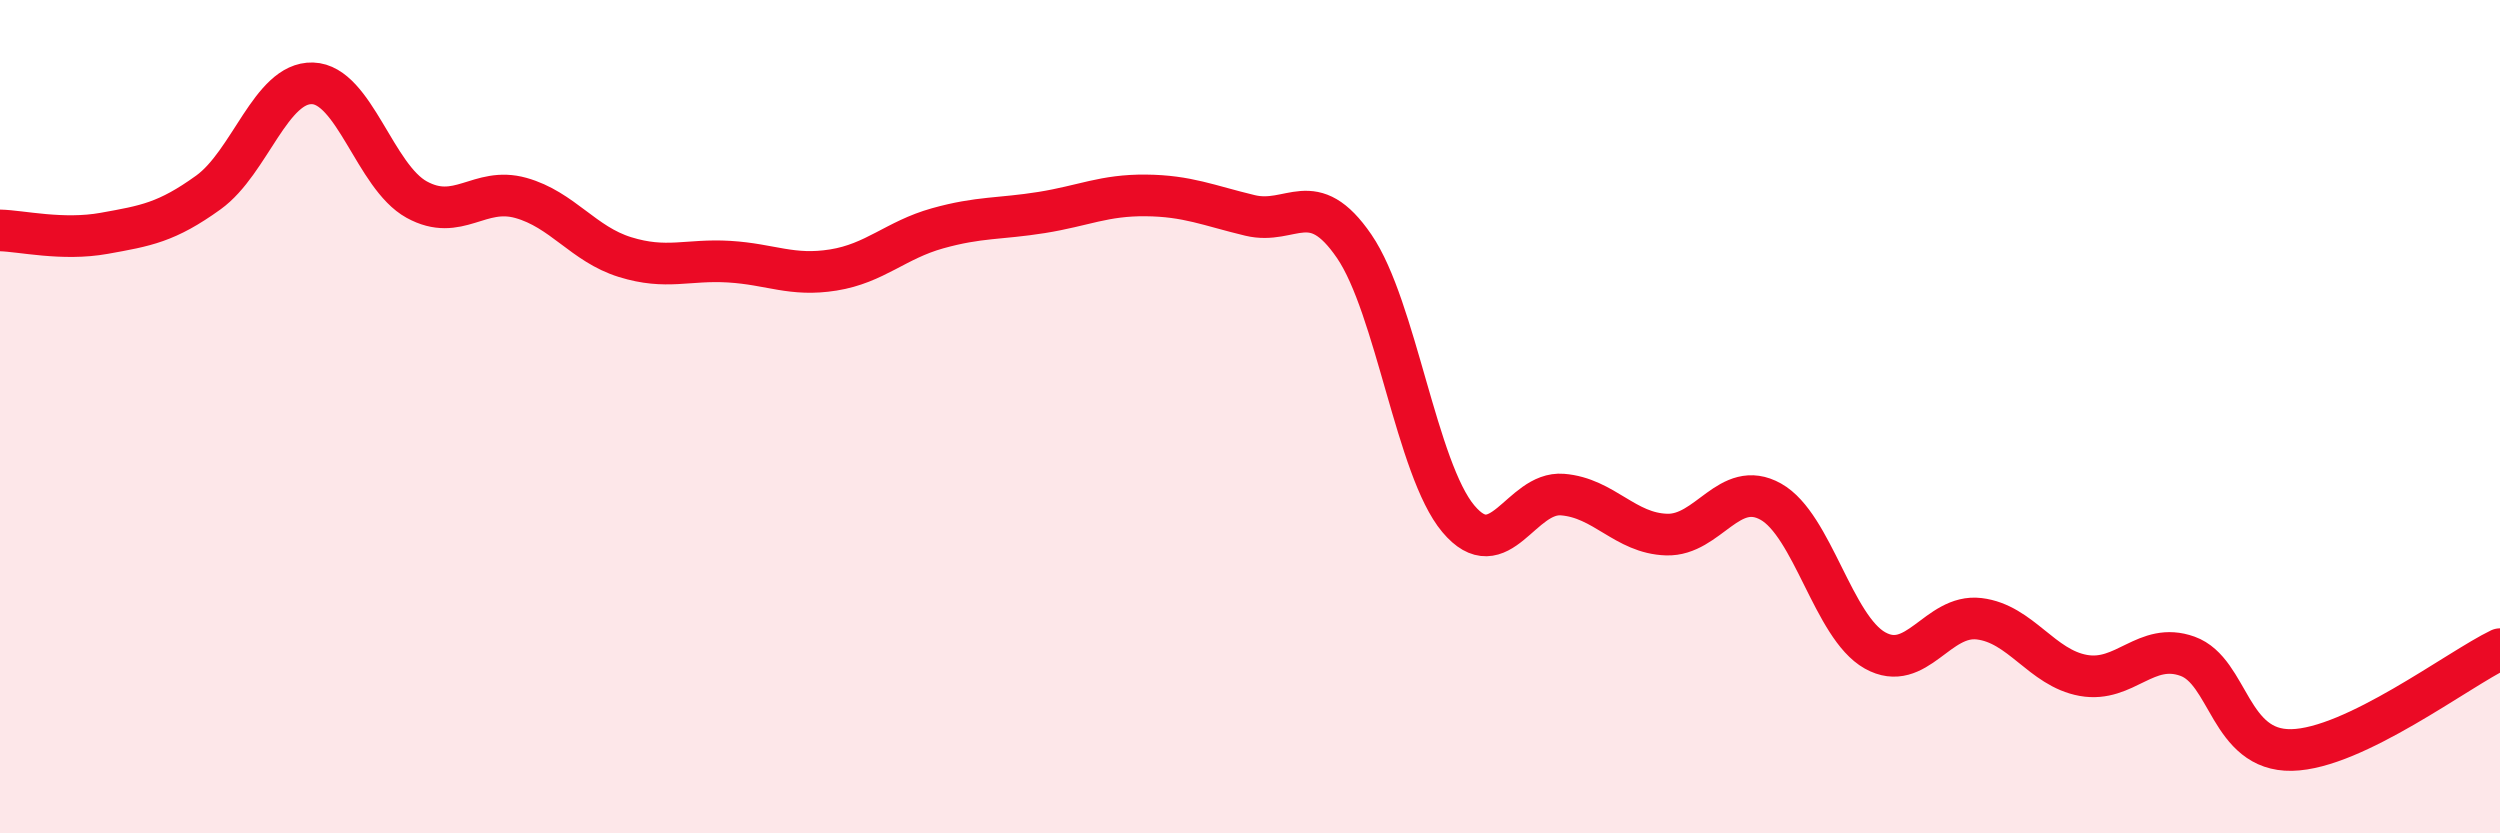
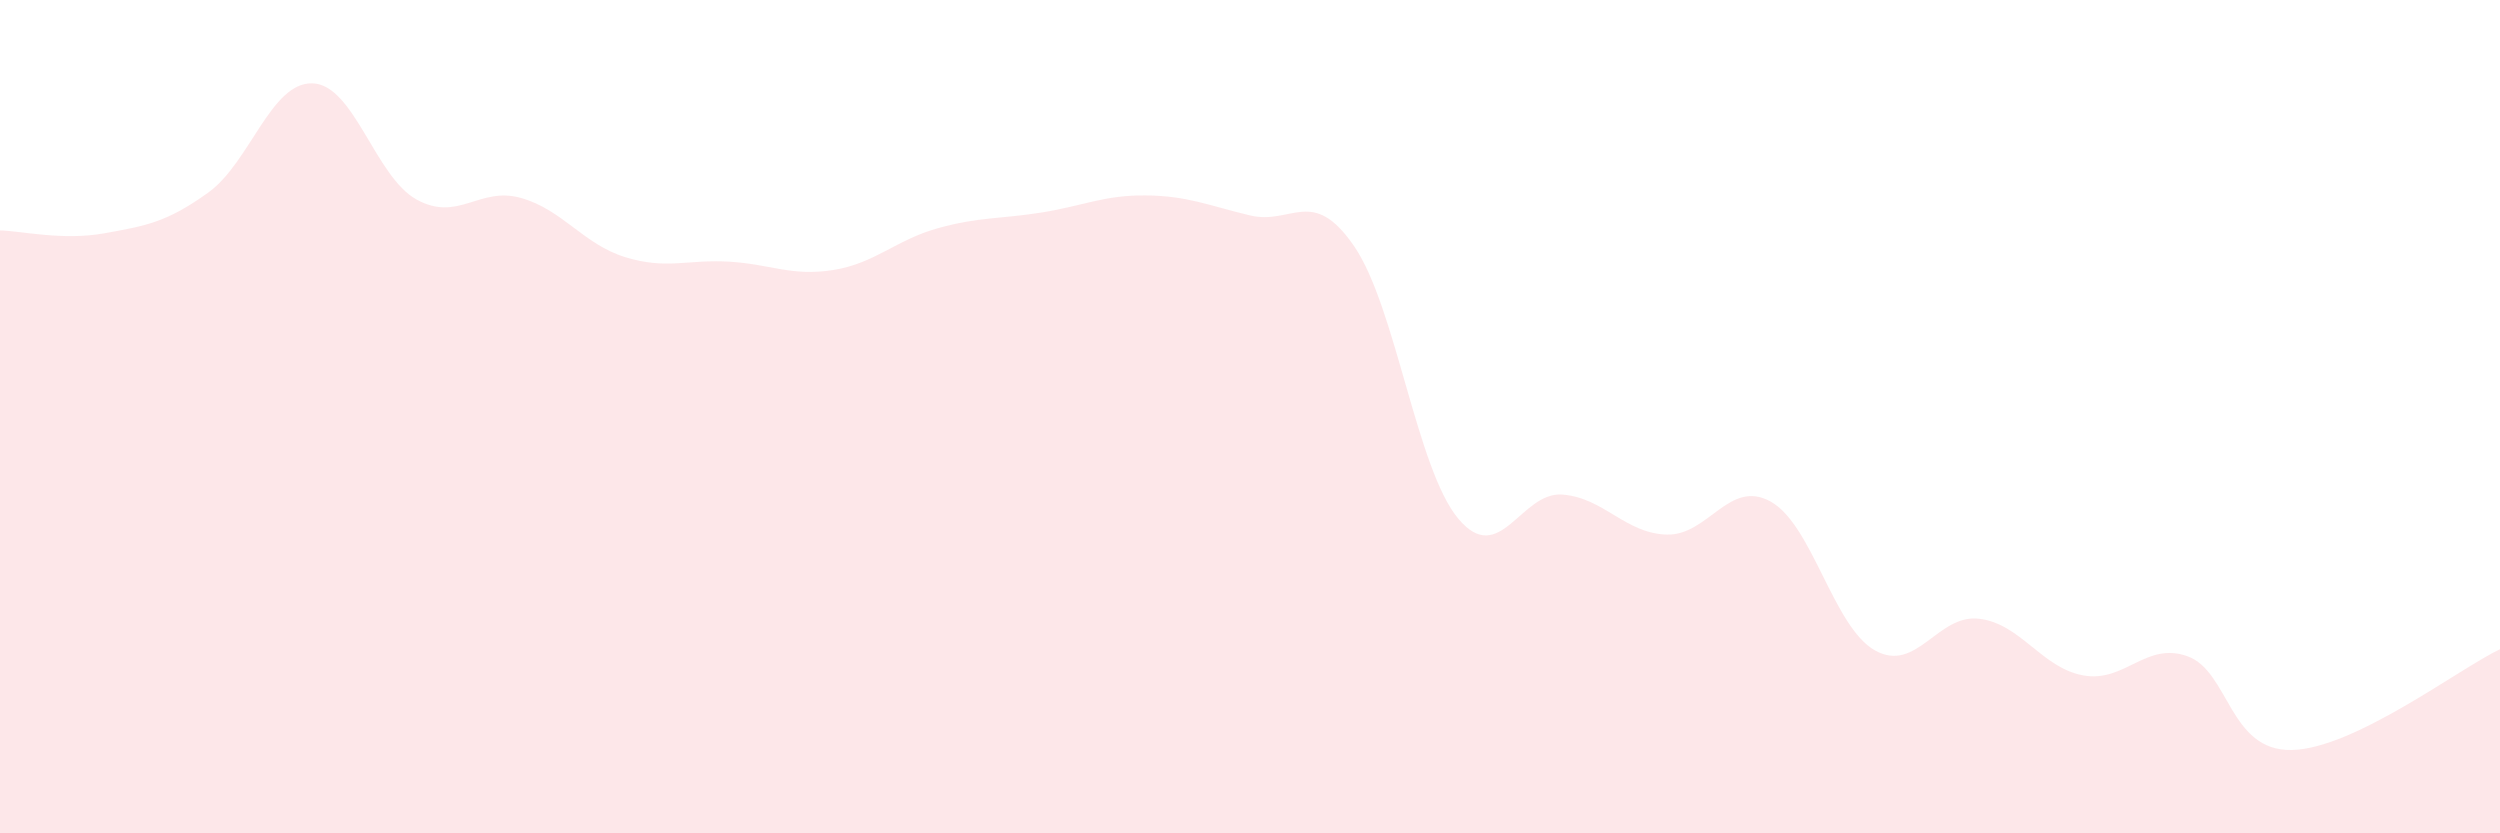
<svg xmlns="http://www.w3.org/2000/svg" width="60" height="20" viewBox="0 0 60 20">
  <path d="M 0,5.53 C 0.5,5.54 1.5,5.78 2.5,5.6 C 3.5,5.42 4,5.34 5,4.62 C 6,3.9 6.5,1.97 7.5,2 C 8.5,2.03 9,4.24 10,4.79 C 11,5.34 11.5,4.47 12.5,4.75 C 13.5,5.03 14,5.86 15,6.17 C 16,6.48 16.5,6.22 17.5,6.28 C 18.5,6.34 19,6.64 20,6.48 C 21,6.32 21.5,5.76 22.5,5.48 C 23.5,5.2 24,5.26 25,5.1 C 26,4.94 26.5,4.68 27.5,4.69 C 28.5,4.7 29,4.93 30,5.17 C 31,5.41 31.5,4.45 32.5,5.91 C 33.5,7.37 34,11.26 35,12.45 C 36,13.64 36.5,11.79 37.5,11.87 C 38.5,11.95 39,12.8 40,12.83 C 41,12.86 41.5,11.48 42.5,12.04 C 43.5,12.6 44,15.05 45,15.61 C 46,16.17 46.5,14.73 47.5,14.85 C 48.5,14.97 49,16.03 50,16.21 C 51,16.39 51.5,15.39 52.5,15.75 C 53.5,16.11 53.5,18.03 55,18 C 56.5,17.97 59,16.06 60,15.58L60 20L0 20Z" fill="#EB0A25" opacity="0.1" stroke-linecap="round" stroke-linejoin="round" />
-   <path d="M 0,5.53 C 0.5,5.54 1.5,5.78 2.5,5.6 C 3.5,5.42 4,5.34 5,4.62 C 6,3.9 6.5,1.97 7.5,2 C 8.5,2.03 9,4.24 10,4.79 C 11,5.34 11.5,4.47 12.5,4.75 C 13.5,5.03 14,5.86 15,6.17 C 16,6.48 16.5,6.22 17.5,6.28 C 18.5,6.34 19,6.64 20,6.48 C 21,6.32 21.5,5.76 22.5,5.48 C 23.5,5.2 24,5.26 25,5.1 C 26,4.94 26.5,4.68 27.5,4.69 C 28.5,4.7 29,4.93 30,5.17 C 31,5.41 31.5,4.45 32.5,5.91 C 33.5,7.37 34,11.26 35,12.45 C 36,13.64 36.5,11.79 37.5,11.87 C 38.5,11.95 39,12.8 40,12.83 C 41,12.86 41.5,11.48 42.5,12.04 C 43.5,12.6 44,15.05 45,15.61 C 46,16.17 46.5,14.73 47.5,14.85 C 48.5,14.97 49,16.03 50,16.21 C 51,16.39 51.5,15.39 52.5,15.75 C 53.5,16.11 53.5,18.03 55,18 C 56.5,17.97 59,16.06 60,15.58" stroke="#EB0A25" stroke-width="1" fill="none" stroke-linecap="round" stroke-linejoin="round" />
</svg>